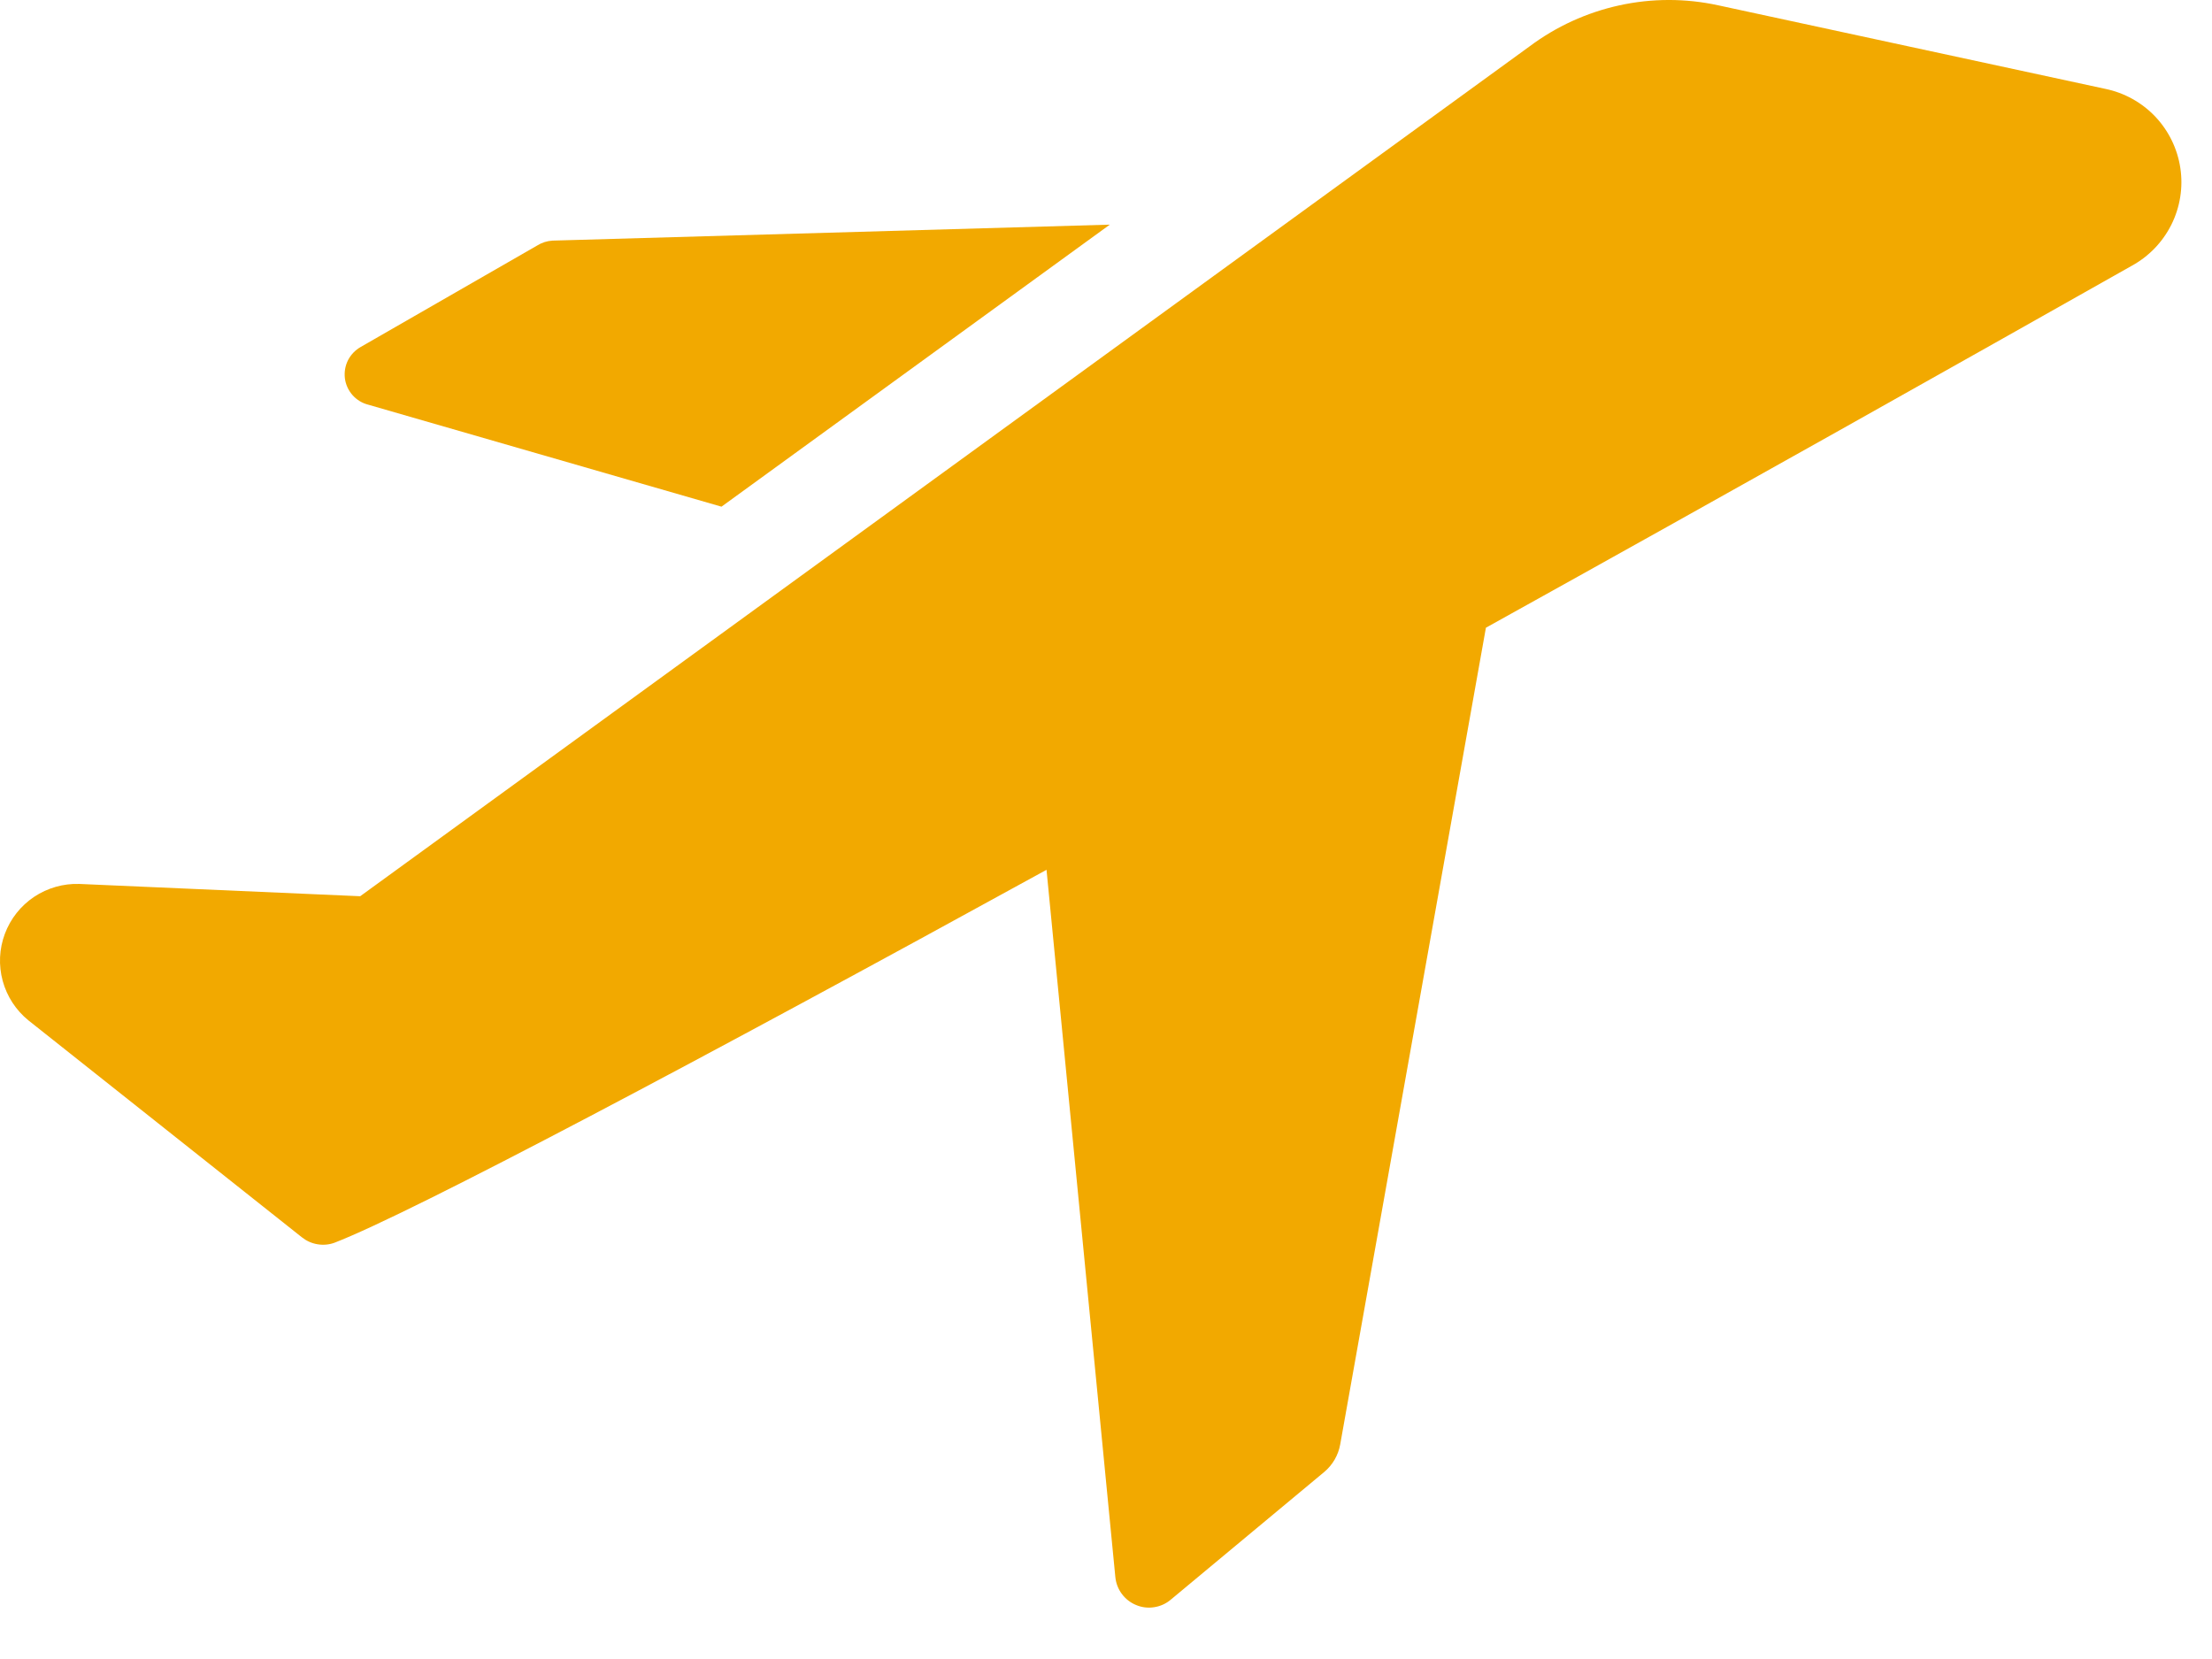
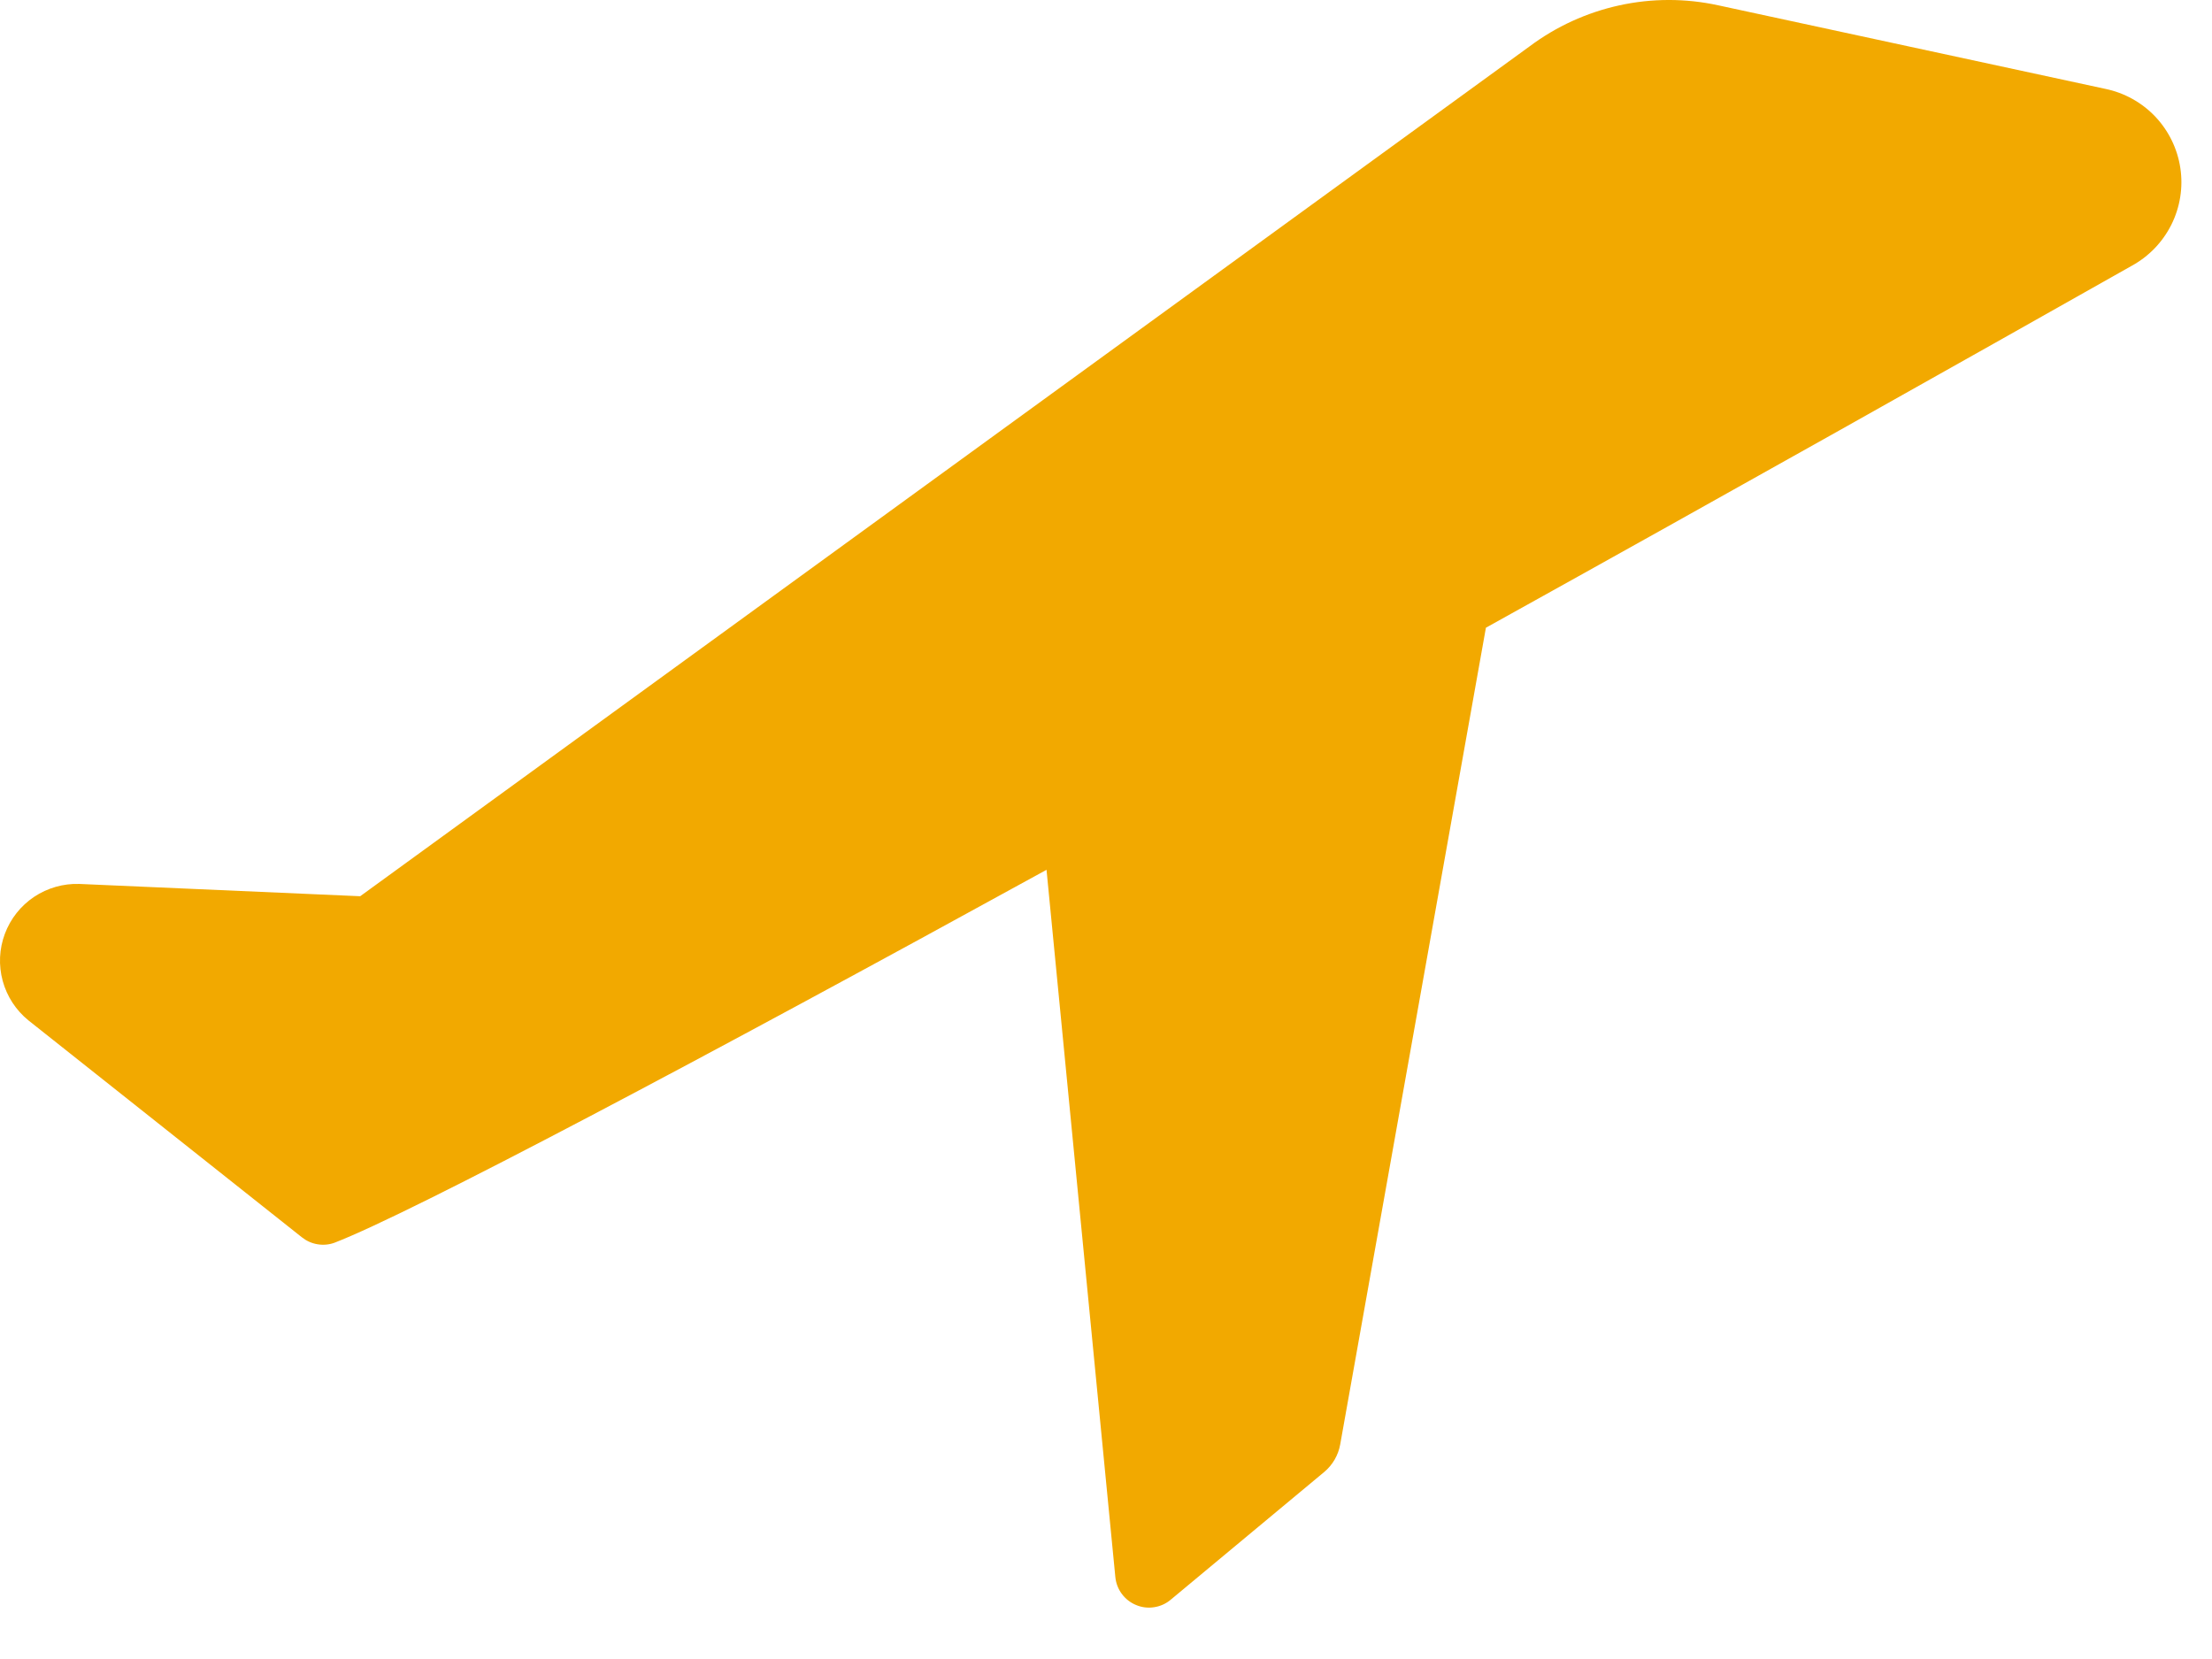
<svg xmlns="http://www.w3.org/2000/svg" width="36" height="27" viewBox="0 0 36 27" fill="none">
-   <path d="M5.992 6.586L11.742 8.246L18.062 3.656L8.992 3.916C8.903 3.921 8.817 3.949 8.742 3.996L5.872 5.646C5.783 5.696 5.711 5.771 5.664 5.862C5.618 5.953 5.601 6.056 5.613 6.157C5.626 6.258 5.669 6.353 5.737 6.43C5.804 6.506 5.893 6.561 5.992 6.586Z" fill="#F2A900" />
  <path d="M34.263 1.446L27.962 0.086C27.433 -0.029 26.884 -0.029 26.355 0.087C25.825 0.203 25.326 0.431 24.892 0.756L5.862 14.586L1.292 14.386C1.031 14.377 0.773 14.451 0.555 14.596C0.337 14.742 0.171 14.952 0.079 15.198C-0.013 15.443 -0.025 15.711 0.044 15.964C0.113 16.216 0.259 16.441 0.462 16.606L4.912 20.136C4.986 20.195 5.073 20.235 5.166 20.25C5.259 20.266 5.354 20.258 5.442 20.226C6.712 19.736 11.443 17.226 17.032 14.156L18.152 25.666C18.162 25.766 18.198 25.861 18.258 25.941C18.318 26.022 18.398 26.084 18.491 26.122C18.584 26.161 18.685 26.173 18.784 26.157C18.883 26.142 18.976 26.1 19.052 26.036L21.552 23.956C21.689 23.841 21.781 23.682 21.812 23.506L24.183 10.216C28.183 7.996 32.002 5.846 34.693 4.326C34.972 4.174 35.197 3.94 35.339 3.656C35.481 3.371 35.532 3.05 35.485 2.736C35.438 2.421 35.295 2.129 35.077 1.898C34.858 1.668 34.574 1.51 34.263 1.446Z" fill="#F2A900" />
</svg>